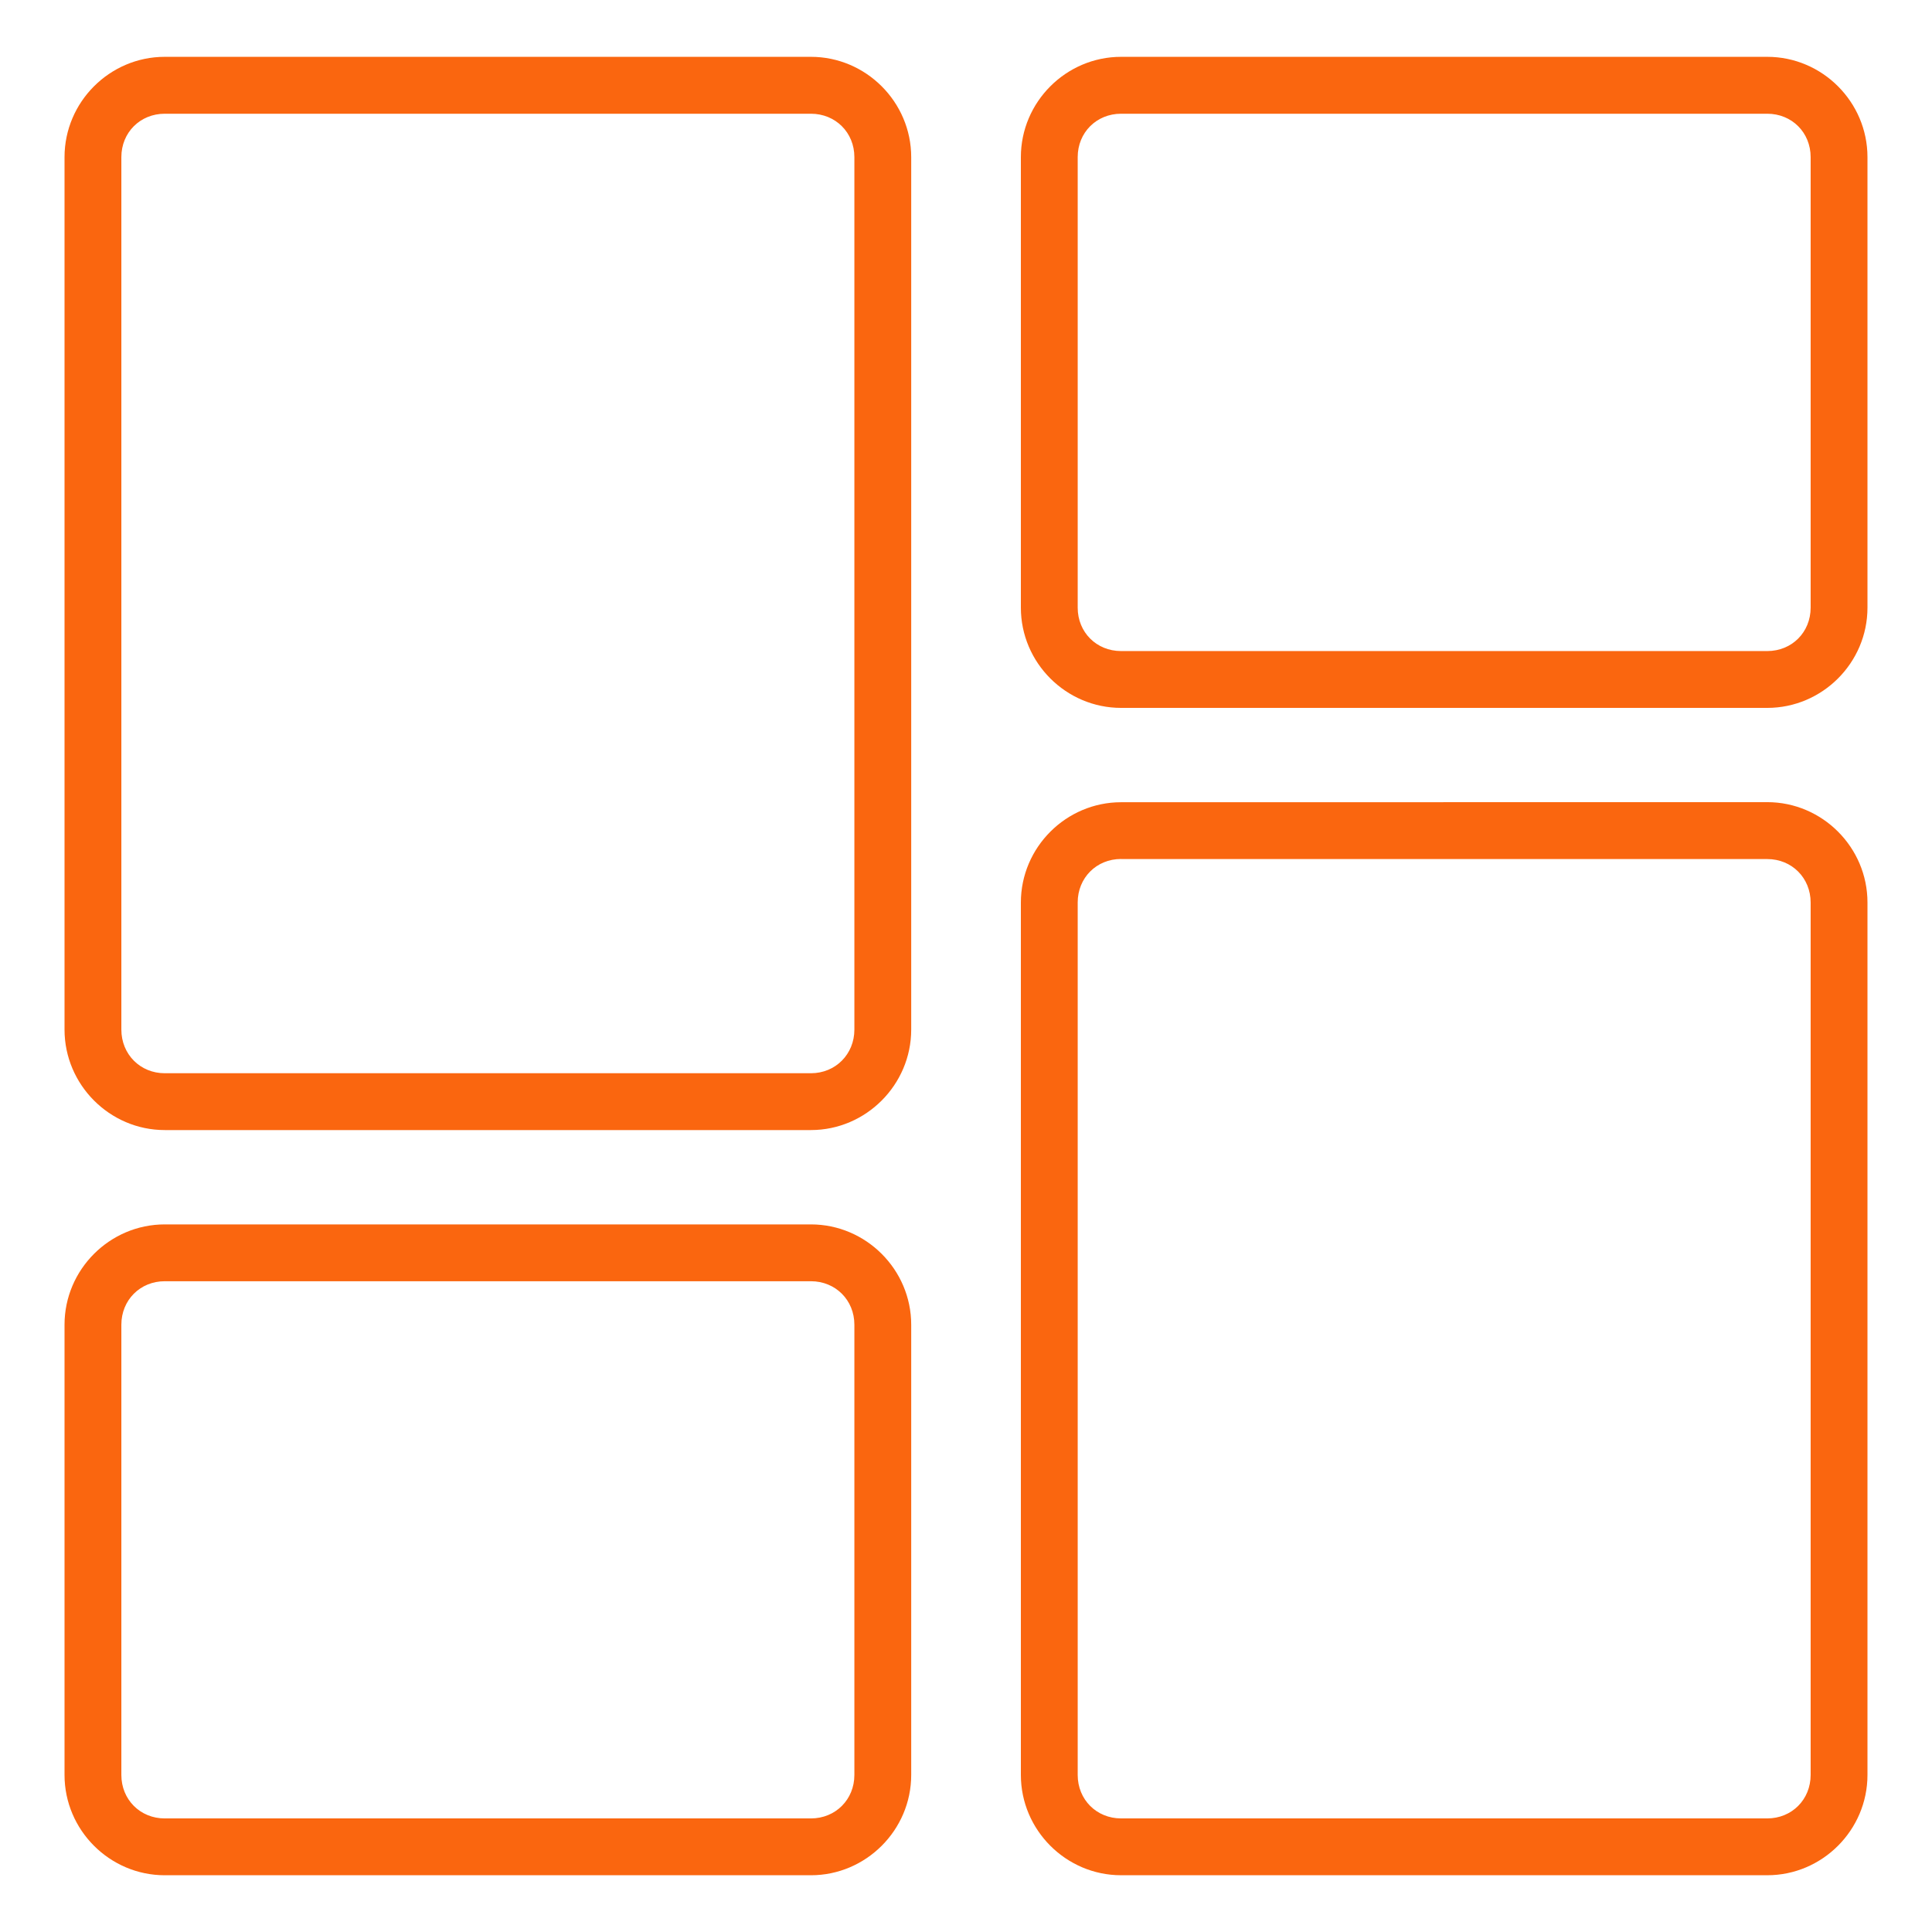
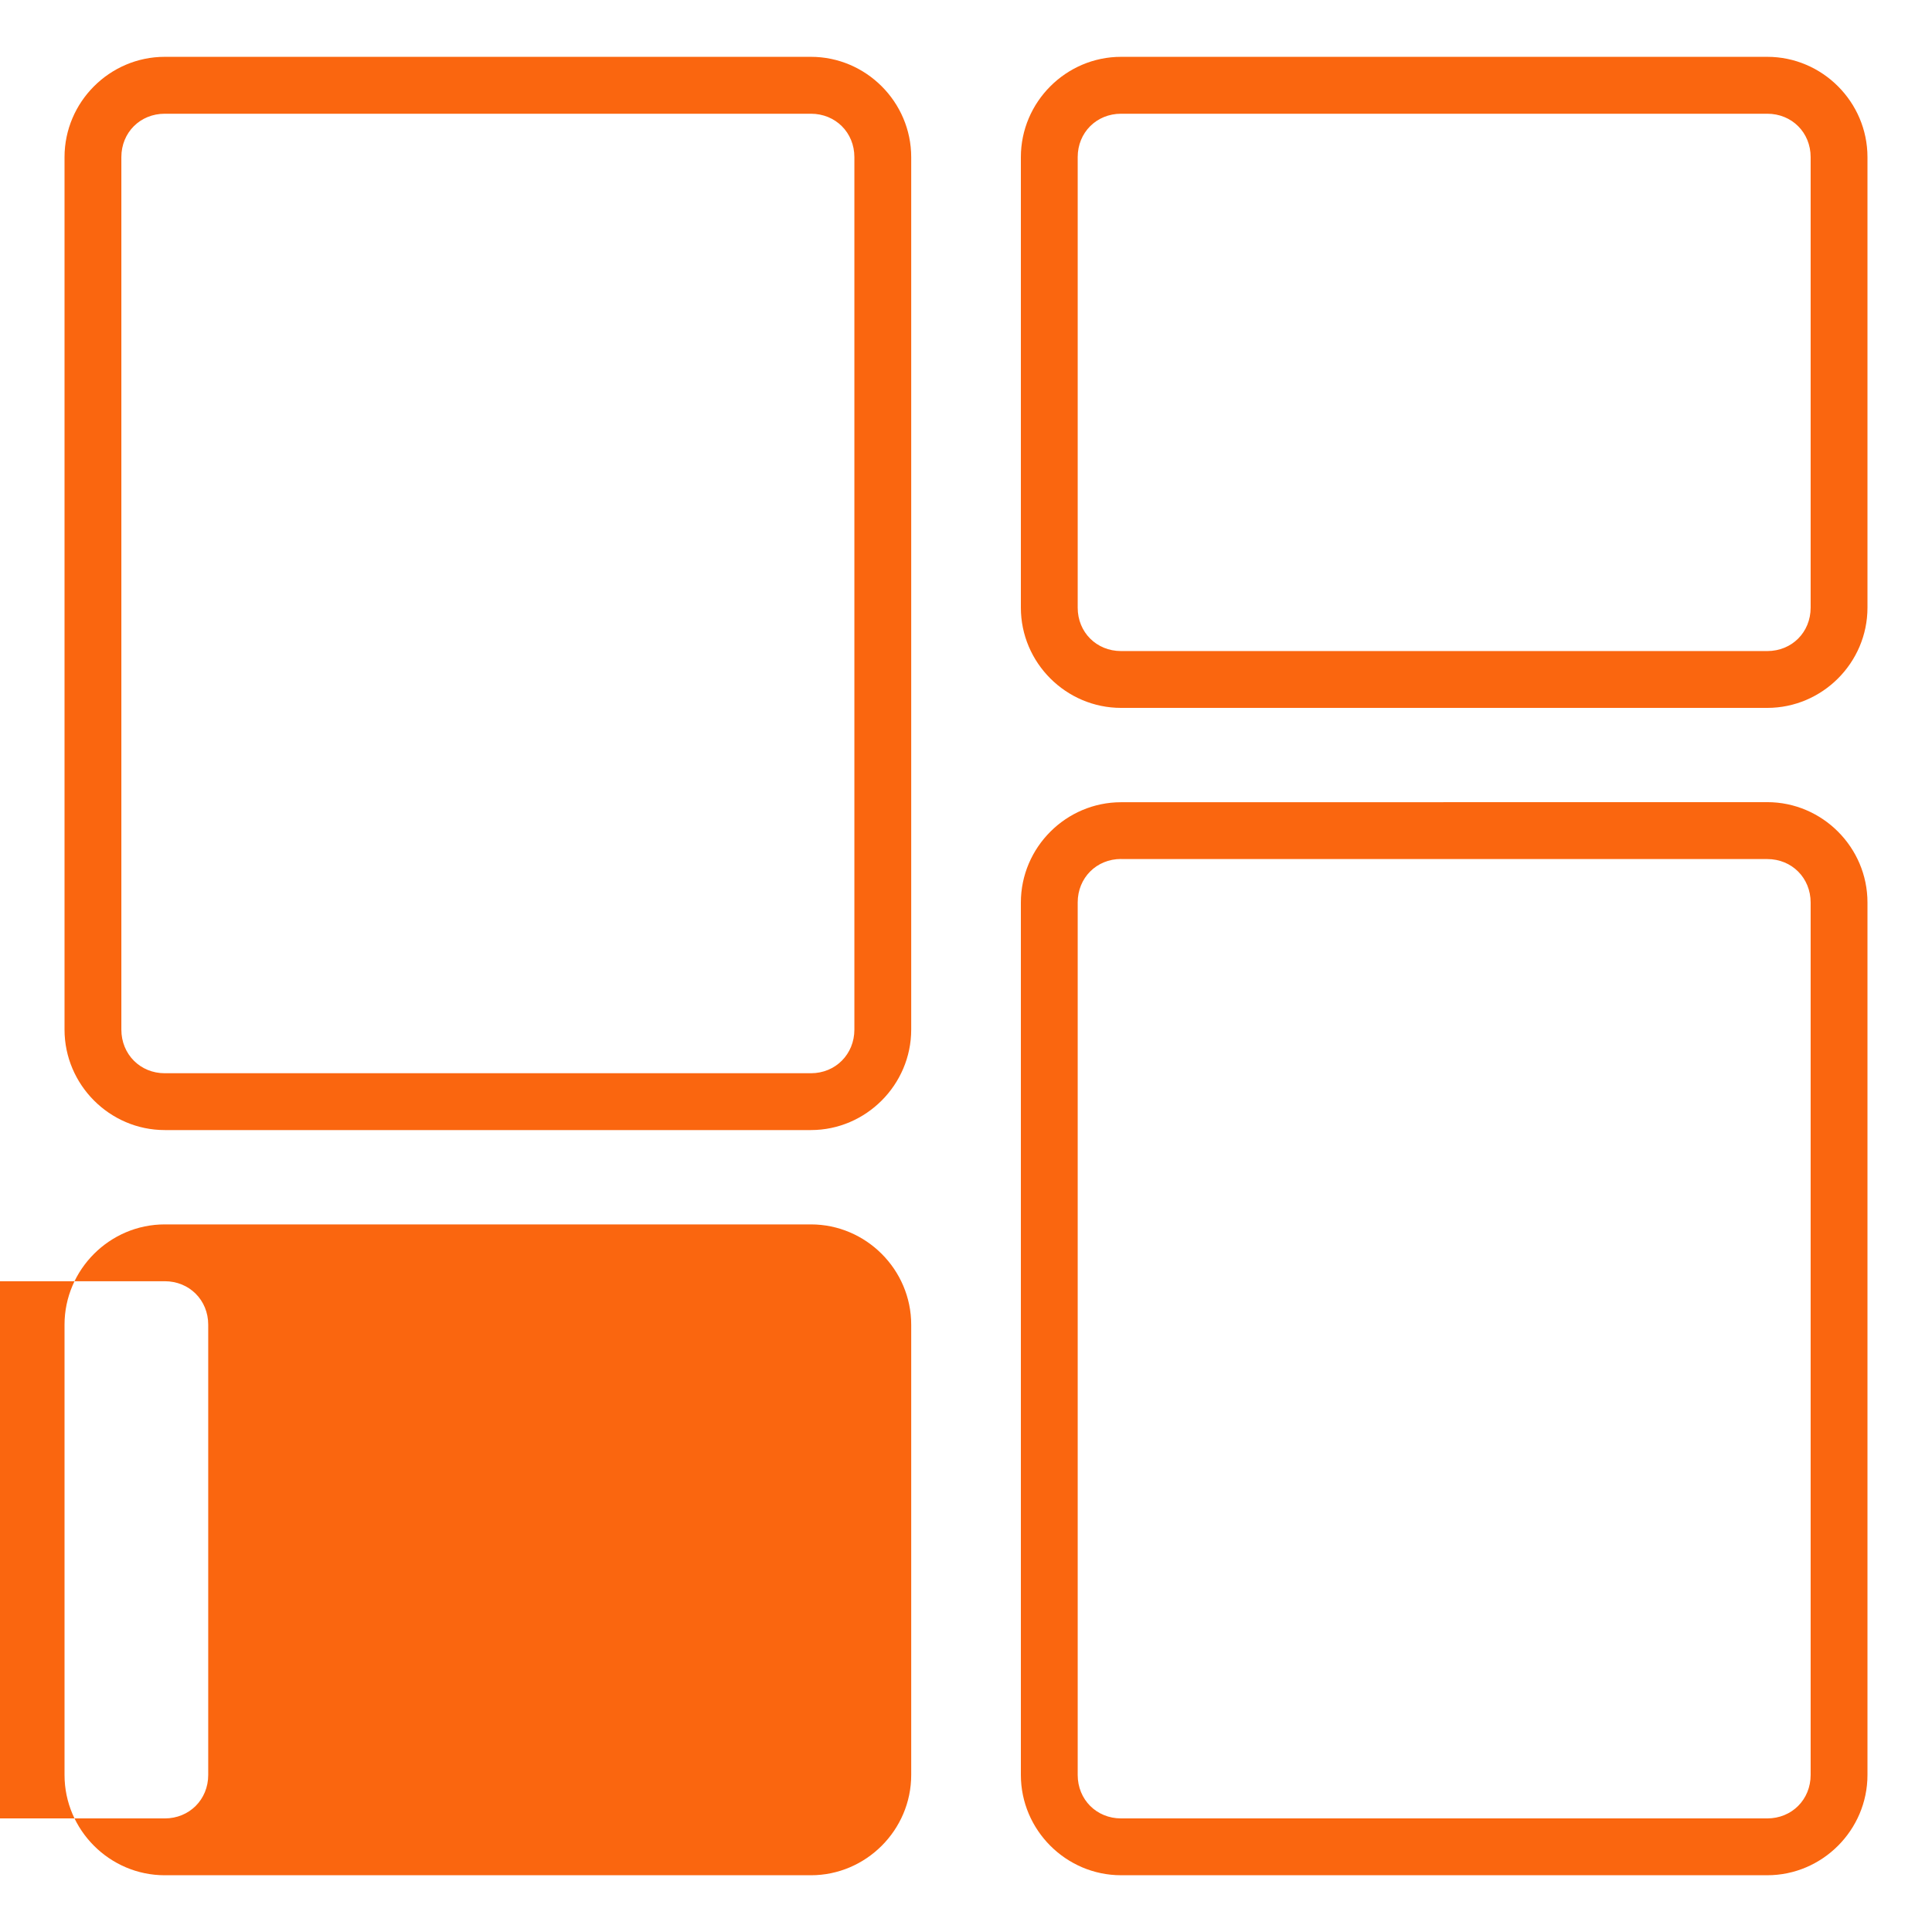
<svg xmlns="http://www.w3.org/2000/svg" width="1200pt" height="1200pt" version="1.1" viewBox="0 0 1200 1200">
-   <path d="m102.33 35.297c-34.219 0-62.25 28.078-62.25 62.297v541.92c0 34.219 28.031 62.391 62.25 62.391h401.34c34.219 0 62.297-28.172 62.297-62.391v-541.92c0-34.219-28.078-62.297-62.297-62.297zm594 0c-34.219 0-62.25 28.078-62.25 62.297v279.84c0 34.219 28.031 62.25 62.25 62.25h401.34c34.219 0 62.25-28.031 62.25-62.25v-279.84c0-34.219-28.031-62.297-62.25-62.297zm-594 35.344h401.34c15.281 0 27 11.672 27 26.953v541.92c0 15.281-11.719 27.094-27 27.094h-401.34c-15.281 0-26.953-11.812-26.953-27.094v-541.92c0-15.281 11.672-26.953 26.953-26.953zm594 0h401.34c15.281 0 26.953 11.672 26.953 26.953v279.84c0 15.281-11.672 26.953-26.953 26.953h-401.34c-15.281 0-26.953-11.672-26.953-26.953v-279.84c0-15.281 11.672-26.953 26.953-26.953zm0 427.64c-34.219 0-62.25 28.078-62.25 62.297v541.87c0 34.219 28.031 62.297 62.25 62.297h401.34c34.219 0 62.25-28.078 62.25-62.297v-541.92c0-34.219-28.031-62.297-62.25-62.297zm0 35.297h401.34c15.281 0 26.953 11.719 26.953 27v541.87c0 15.281-11.672 27-26.953 27h-401.34c-15.281 0-26.953-11.719-26.953-27v-541.92c0-15.281 11.672-27 26.953-27zm-594 226.92c-34.219 0-62.25 28.078-62.25 62.297v279.66c0 34.219 28.031 62.297 62.25 62.297h401.34c34.219 0 62.297-28.078 62.297-62.297v-279.66c0-34.219-28.078-62.297-62.297-62.297zm0 35.297h401.34c15.281 0 27 11.719 27 27v279.66c0 15.281-11.719 27-27 27h-401.34c-15.281 0-26.953-11.719-26.953-27v-279.66c0-15.281 11.672-27 26.953-27z" fill="#fa660f" />
+   <path d="m102.33 35.297c-34.219 0-62.25 28.078-62.25 62.297v541.92c0 34.219 28.031 62.391 62.25 62.391h401.34c34.219 0 62.297-28.172 62.297-62.391v-541.92c0-34.219-28.078-62.297-62.297-62.297zm594 0c-34.219 0-62.25 28.078-62.25 62.297v279.84c0 34.219 28.031 62.25 62.25 62.25h401.34c34.219 0 62.25-28.031 62.25-62.25v-279.84c0-34.219-28.031-62.297-62.25-62.297zm-594 35.344h401.34c15.281 0 27 11.672 27 26.953v541.92c0 15.281-11.719 27.094-27 27.094h-401.34c-15.281 0-26.953-11.812-26.953-27.094v-541.92c0-15.281 11.672-26.953 26.953-26.953zm594 0h401.34c15.281 0 26.953 11.672 26.953 26.953v279.84c0 15.281-11.672 26.953-26.953 26.953h-401.34c-15.281 0-26.953-11.672-26.953-26.953v-279.84c0-15.281 11.672-26.953 26.953-26.953zm0 427.64c-34.219 0-62.25 28.078-62.25 62.297v541.87c0 34.219 28.031 62.297 62.25 62.297h401.34c34.219 0 62.25-28.078 62.25-62.297v-541.92c0-34.219-28.031-62.297-62.25-62.297zm0 35.297h401.34c15.281 0 26.953 11.719 26.953 27v541.87c0 15.281-11.672 27-26.953 27h-401.34c-15.281 0-26.953-11.719-26.953-27v-541.92c0-15.281 11.672-27 26.953-27zm-594 226.92c-34.219 0-62.25 28.078-62.25 62.297v279.66c0 34.219 28.031 62.297 62.25 62.297h401.34c34.219 0 62.297-28.078 62.297-62.297v-279.66c0-34.219-28.078-62.297-62.297-62.297zm0 35.297c15.281 0 27 11.719 27 27v279.66c0 15.281-11.719 27-27 27h-401.34c-15.281 0-26.953-11.719-26.953-27v-279.66c0-15.281 11.672-27 26.953-27z" fill="#fa660f" />
</svg>